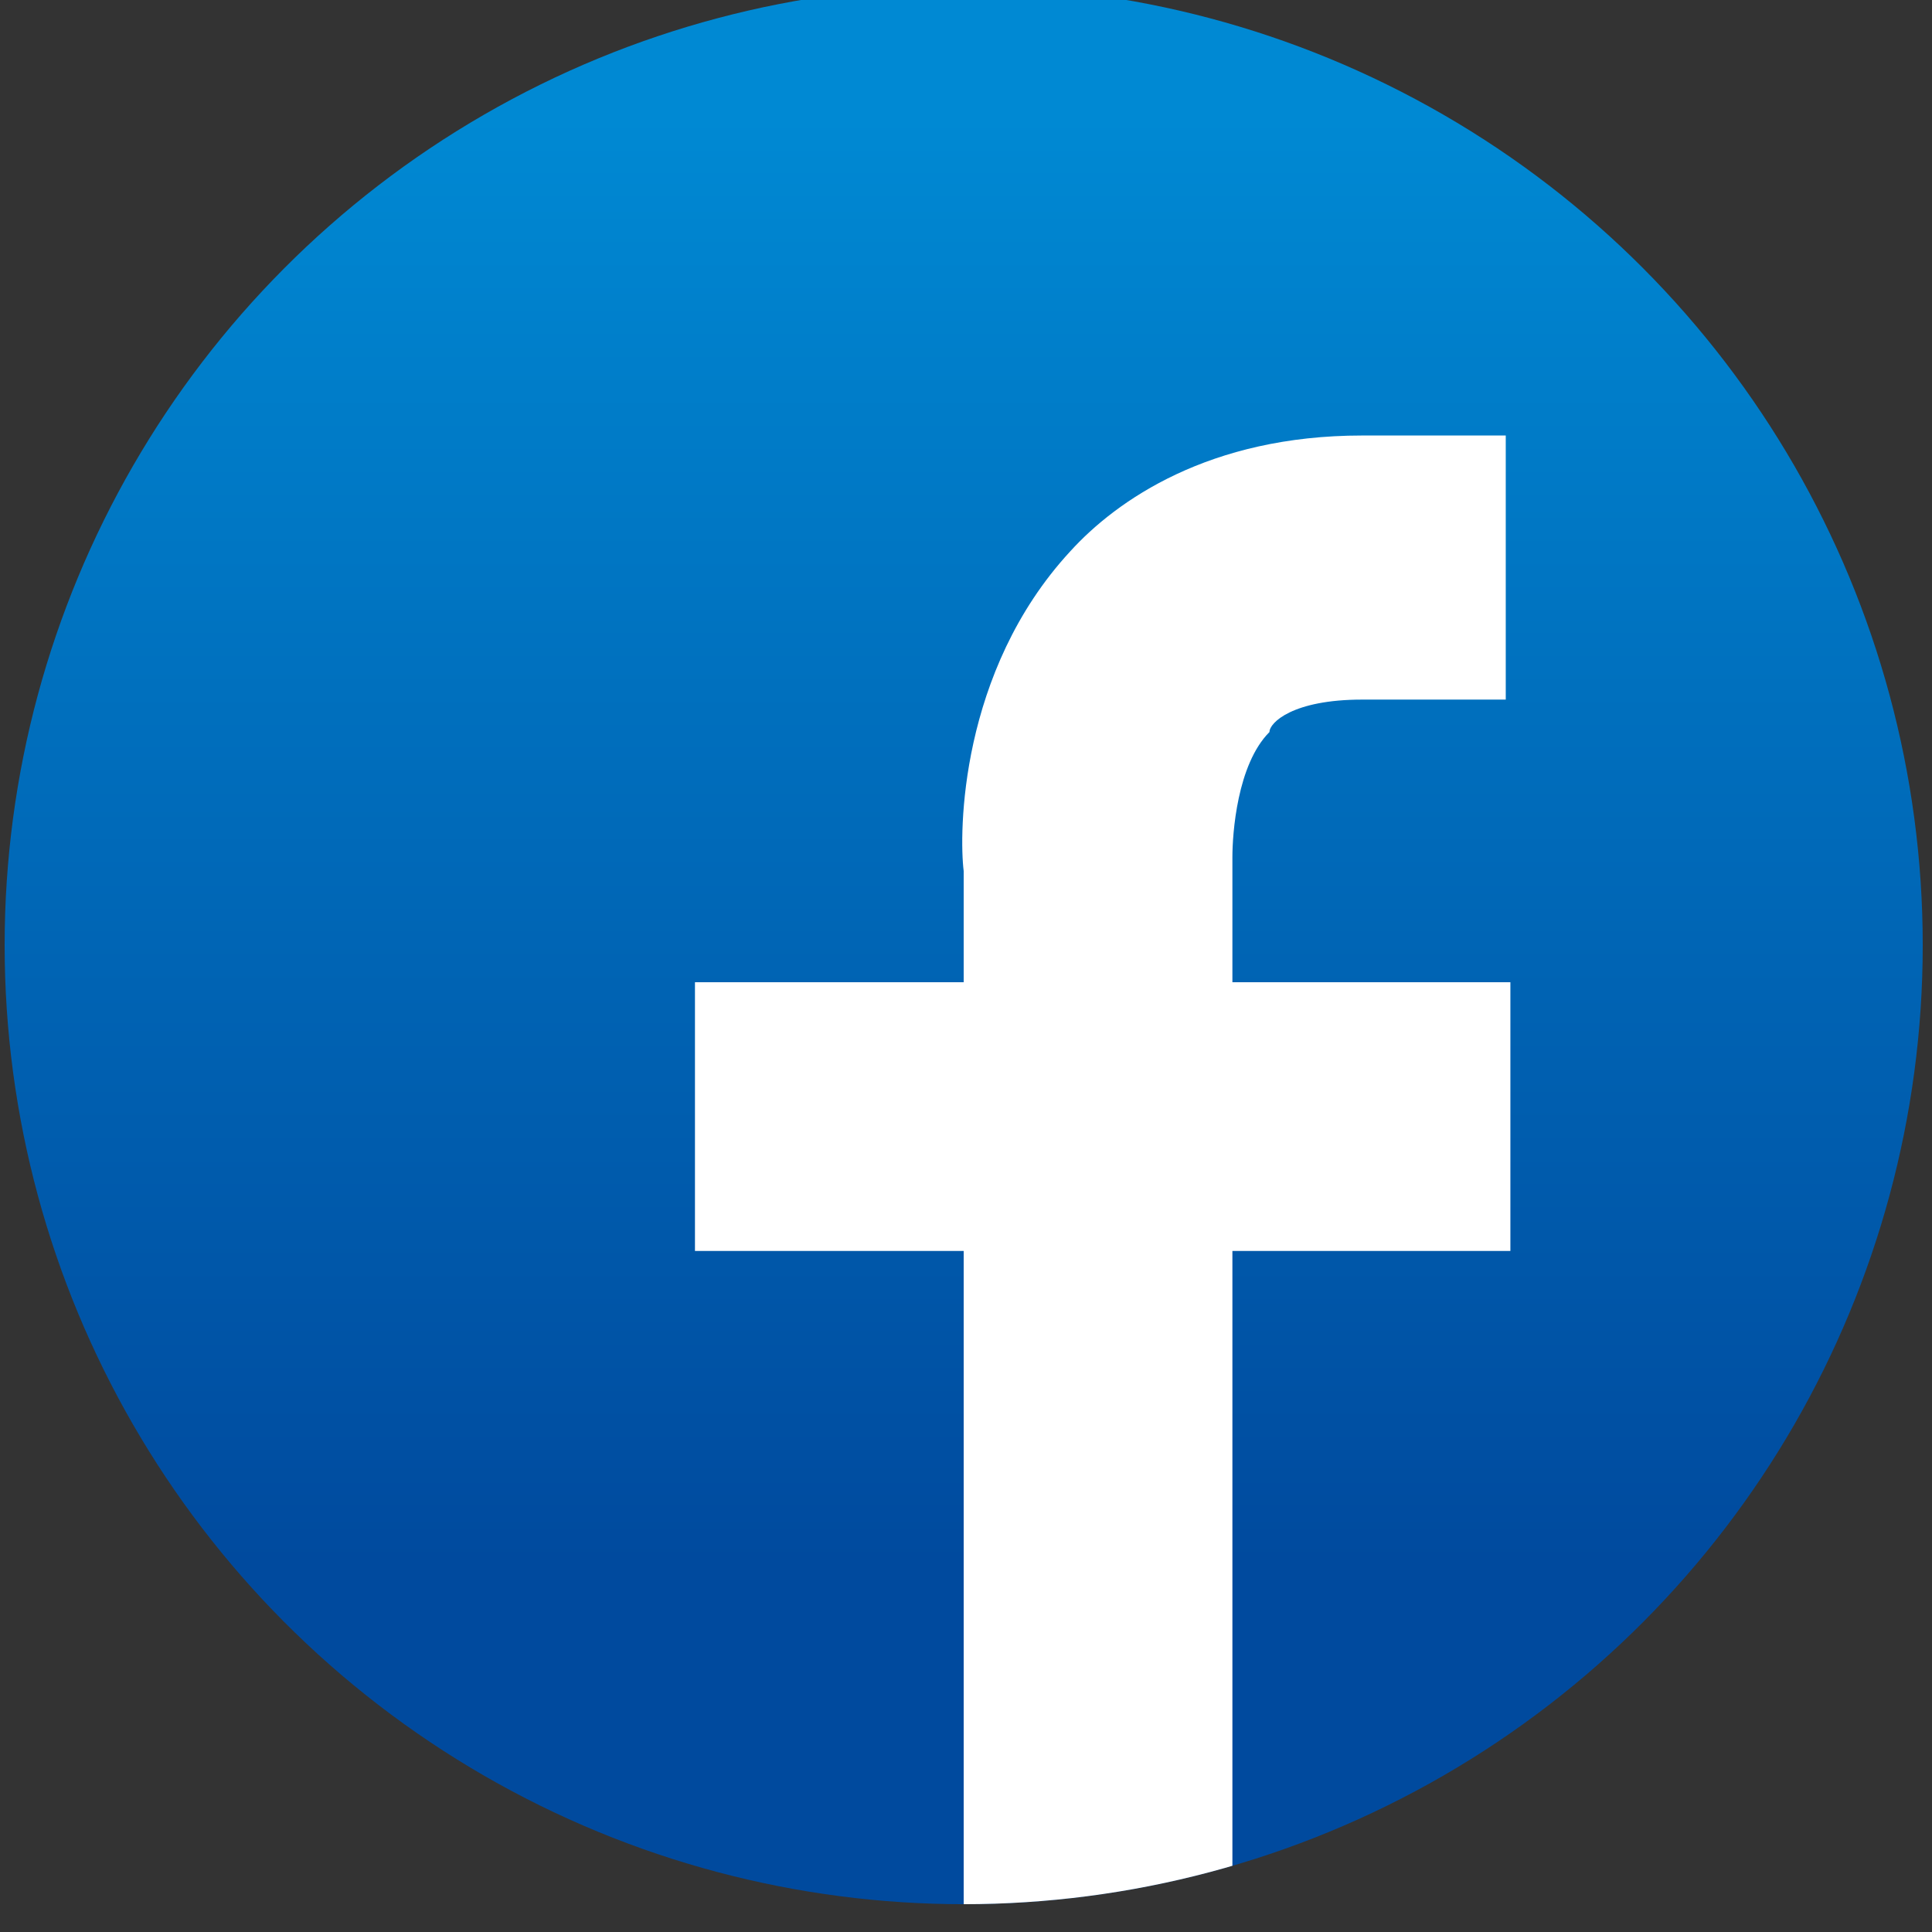
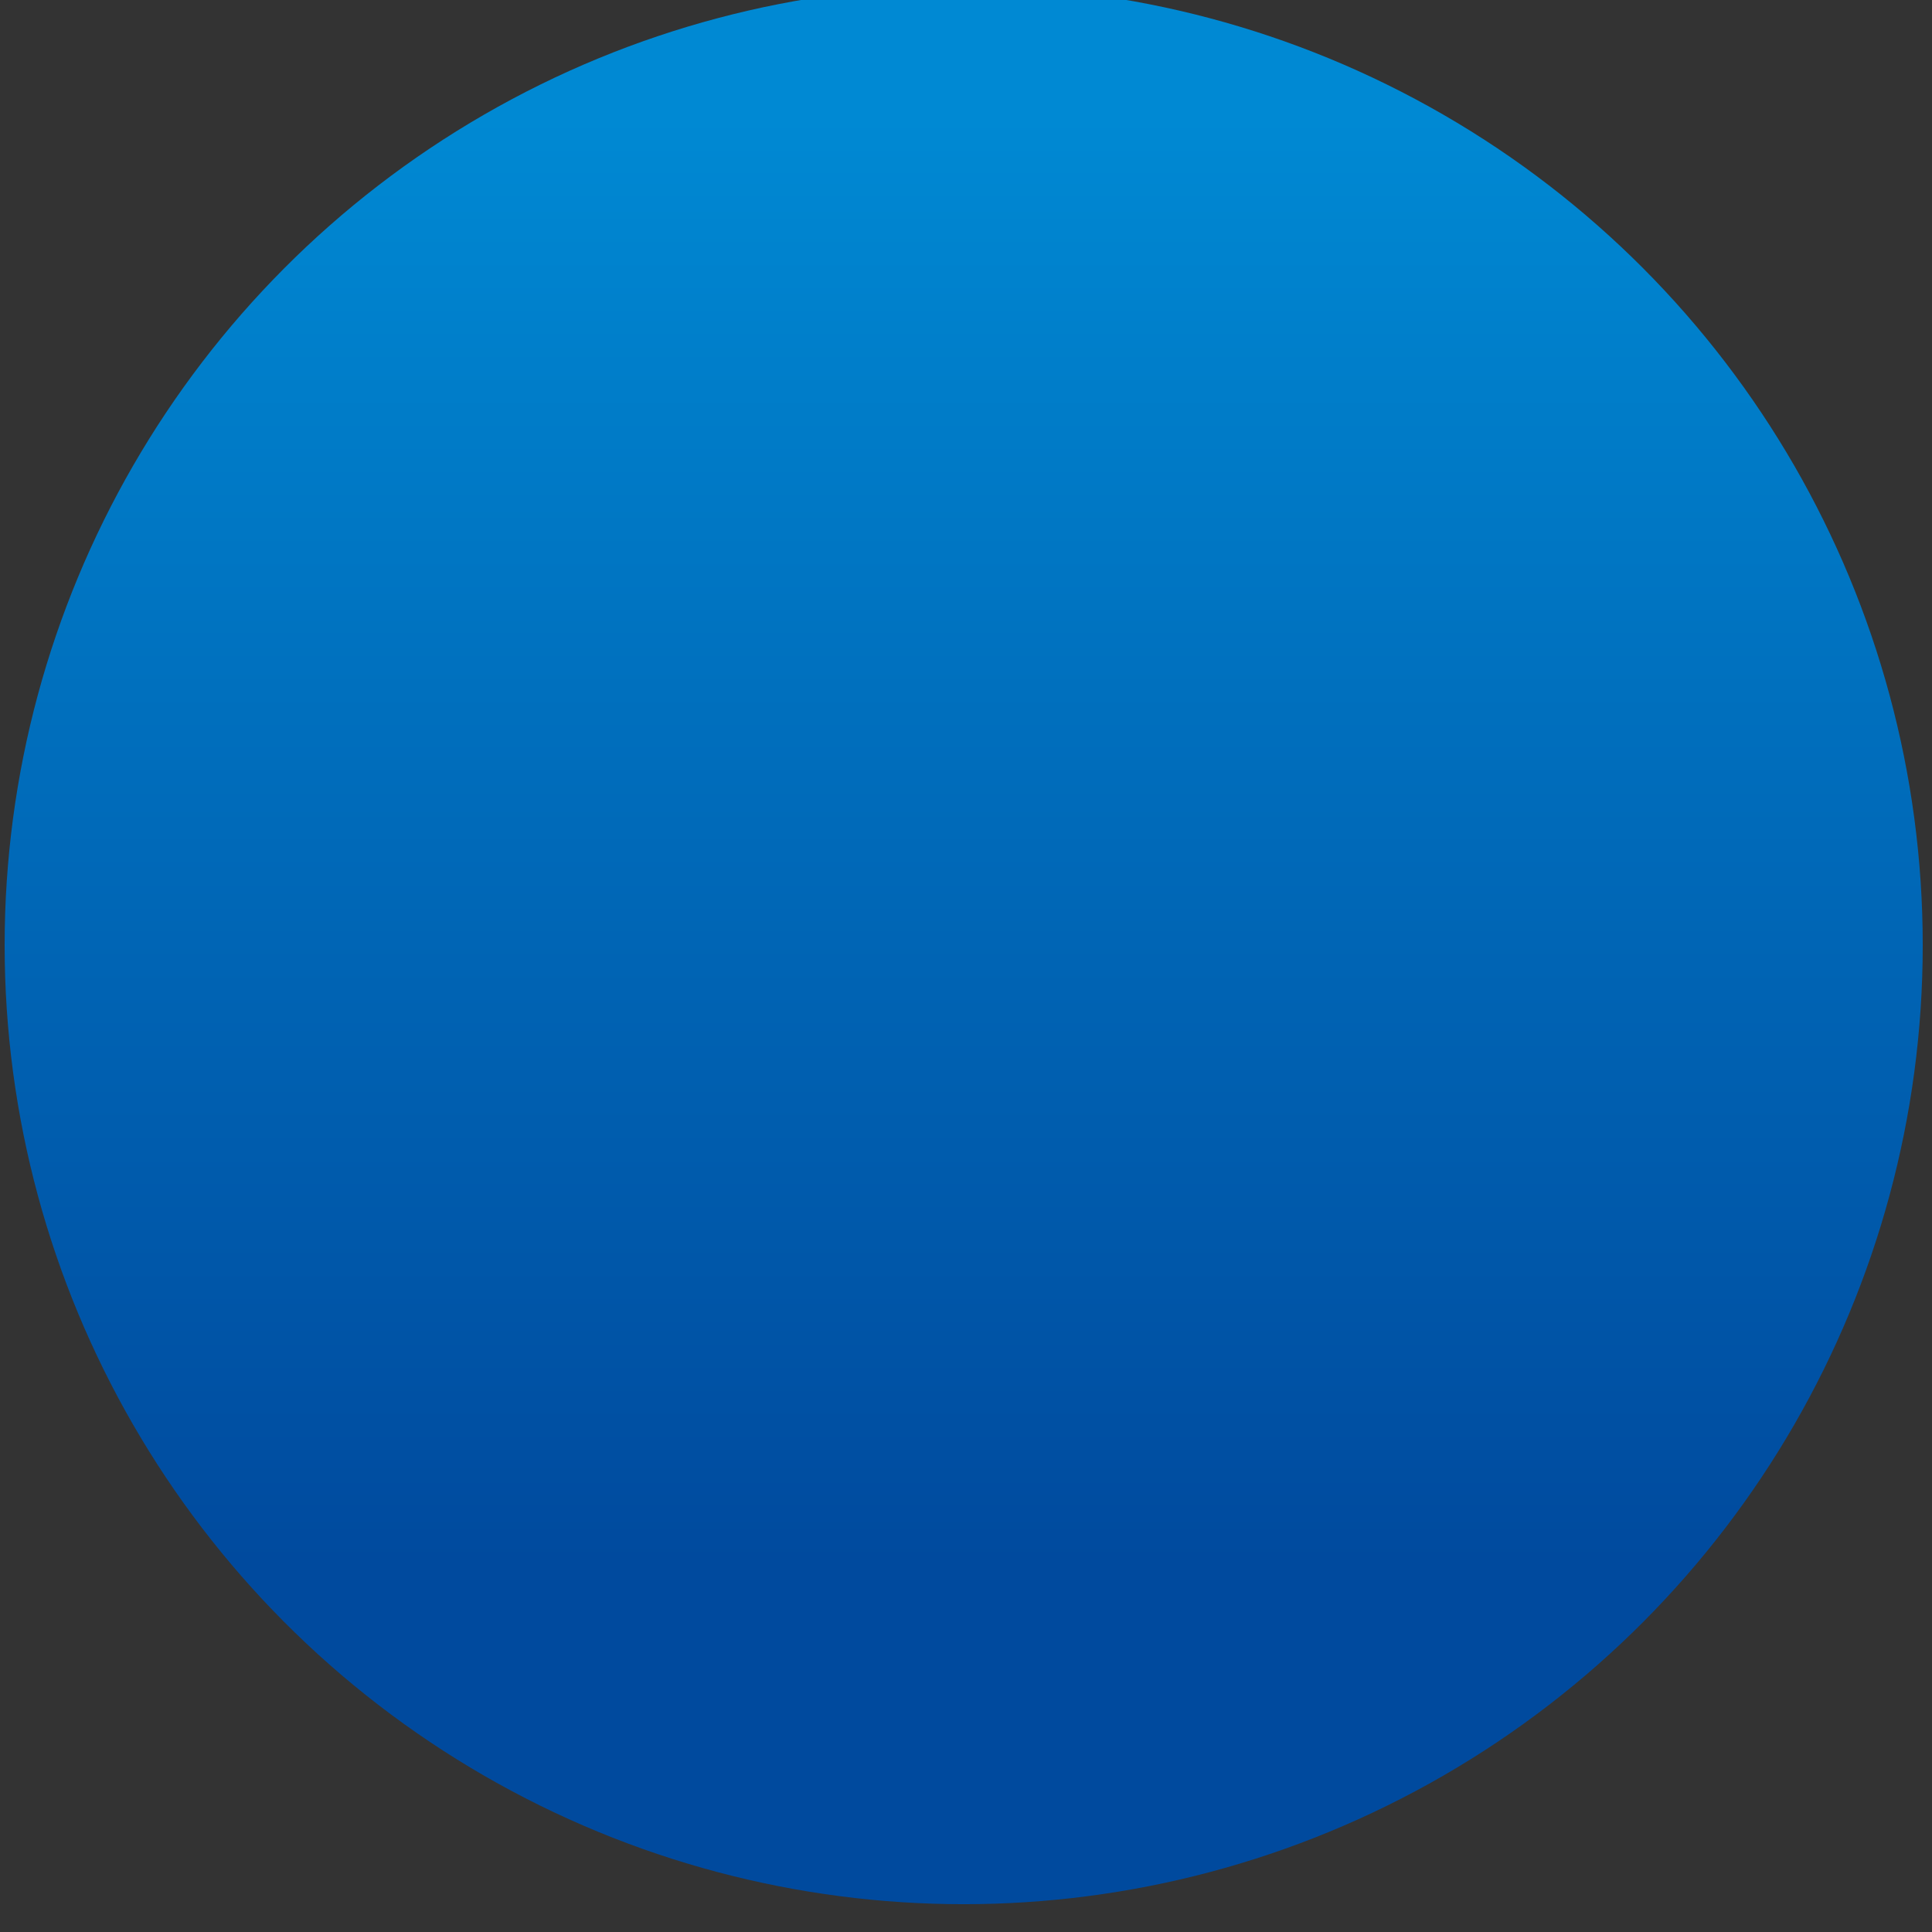
<svg xmlns="http://www.w3.org/2000/svg" xmlns:xlink="http://www.w3.org/1999/xlink" version="1.1" id="レイヤー_1" x="0px" y="0px" viewBox="0 0 41.7 41.7" style="enable-background:new 0 0 41.7 41.7;" xml:space="preserve">
  <rect x="0" y="0" width="41.7" height="41.7" fill="#333333" stroke="none" />
  <style type="text/css">
	.st0{clip-path:url(#SVGID_00000054959432110812067060000004410274267299102112_);}
	.st1{fill:#FFFFFF;}
</style>
  <g>
    <g>
      <defs>
        <circle id="SVGID_1_" cx="20.8" cy="20.4" r="20.7" />
      </defs>
      <linearGradient id="SVGID_00000007410388385976609710000011318412420368451227_" gradientUnits="userSpaceOnUse" x1="20.837" y1="2.178" x2="20.837" y2="37.96">
        <stop offset="9.079390e-03" style="stop-color:#0089D3" />
        <stop offset="0.882" style="stop-color:#004A9E" />
      </linearGradient>
      <use xlink:href="#SVGID_1_" style="overflow:visible;fill:url(#SVGID_00000007410388385976609710000011318412420368451227_);" />
      <clipPath id="SVGID_00000173872027098731524100000018083424850383848590_">
        <use xlink:href="#SVGID_1_" style="overflow:visible;" />
      </clipPath>
      <g style="clip-path:url(#SVGID_00000173872027098731524100000018083424850383848590_);">
-         <path class="st1" d="M29.4,15.1h3.1V9.4h-3.1c-3.3,0-5.3,1.4-6.3,2.5c-2.4,2.6-2.4,6.1-2.3,6.9v2.4h-5.8V27h5.8v15h5.8V27h6v-5.8     h-6v-2.5l0-0.1l0-0.1c0-0.5,0.1-2,0.8-2.7C27.4,15.6,27.9,15.1,29.4,15.1z" />
-       </g>
+         </g>
    </g>
  </g>
</svg>